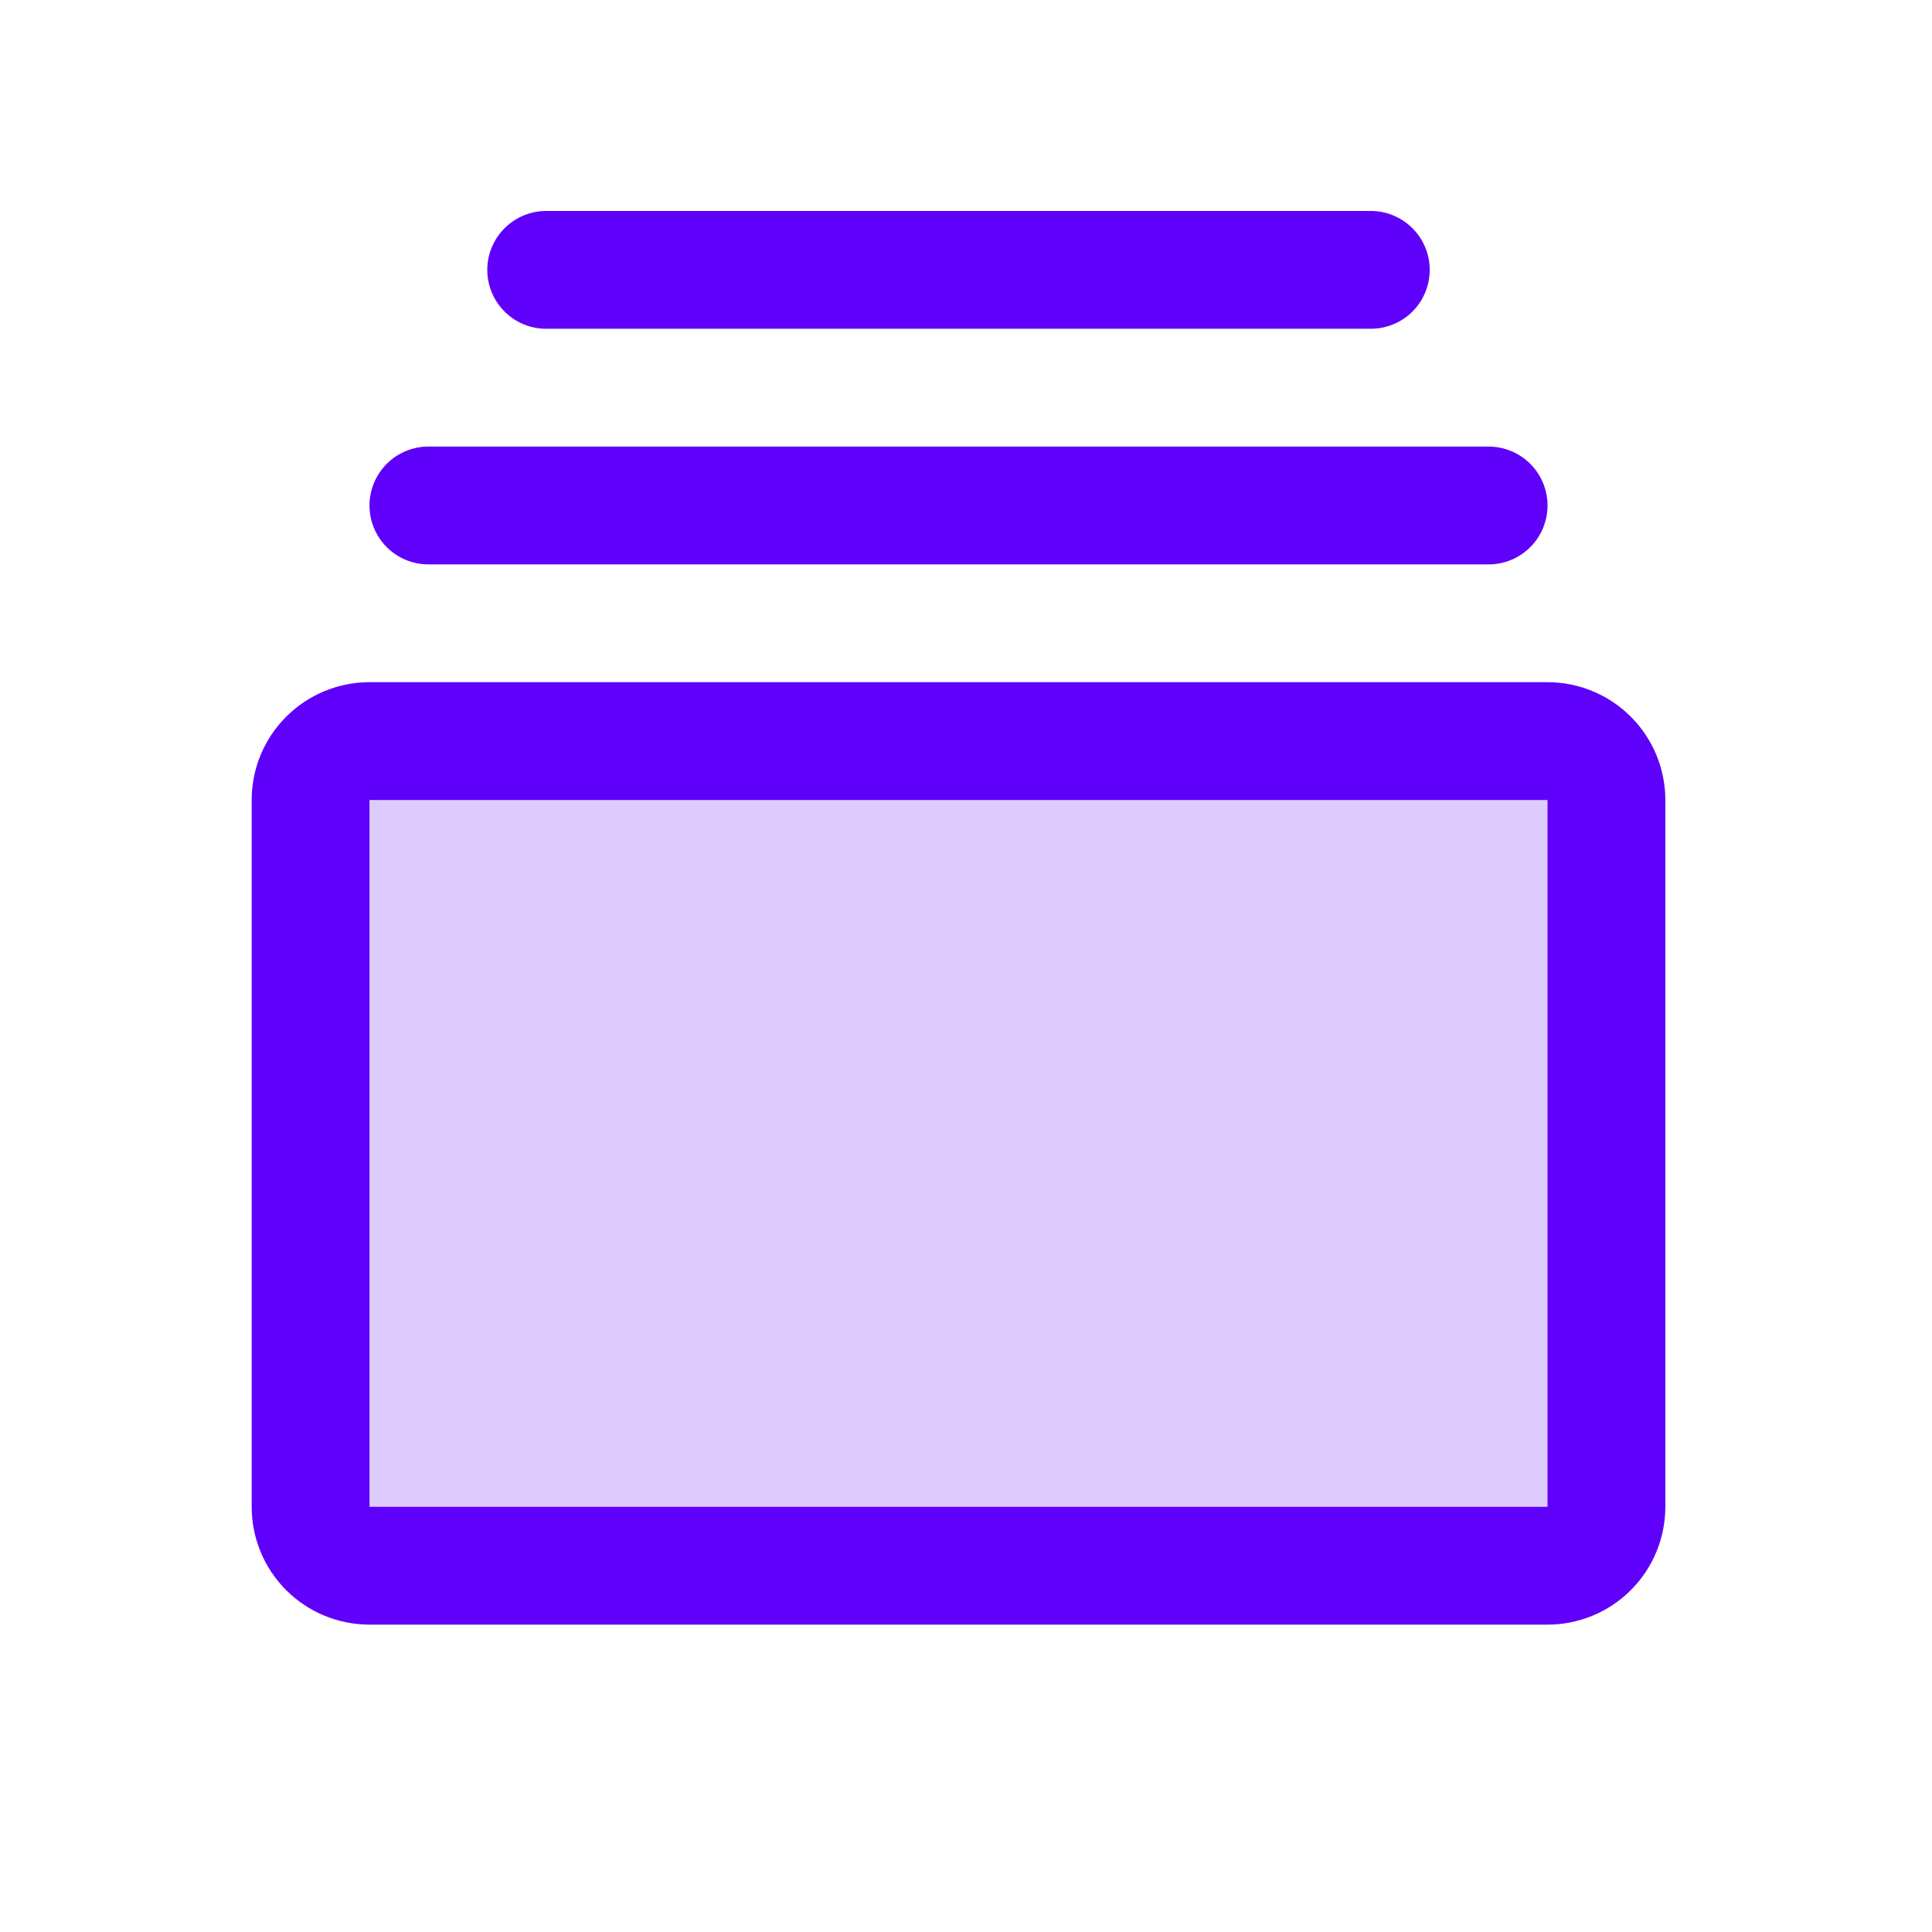
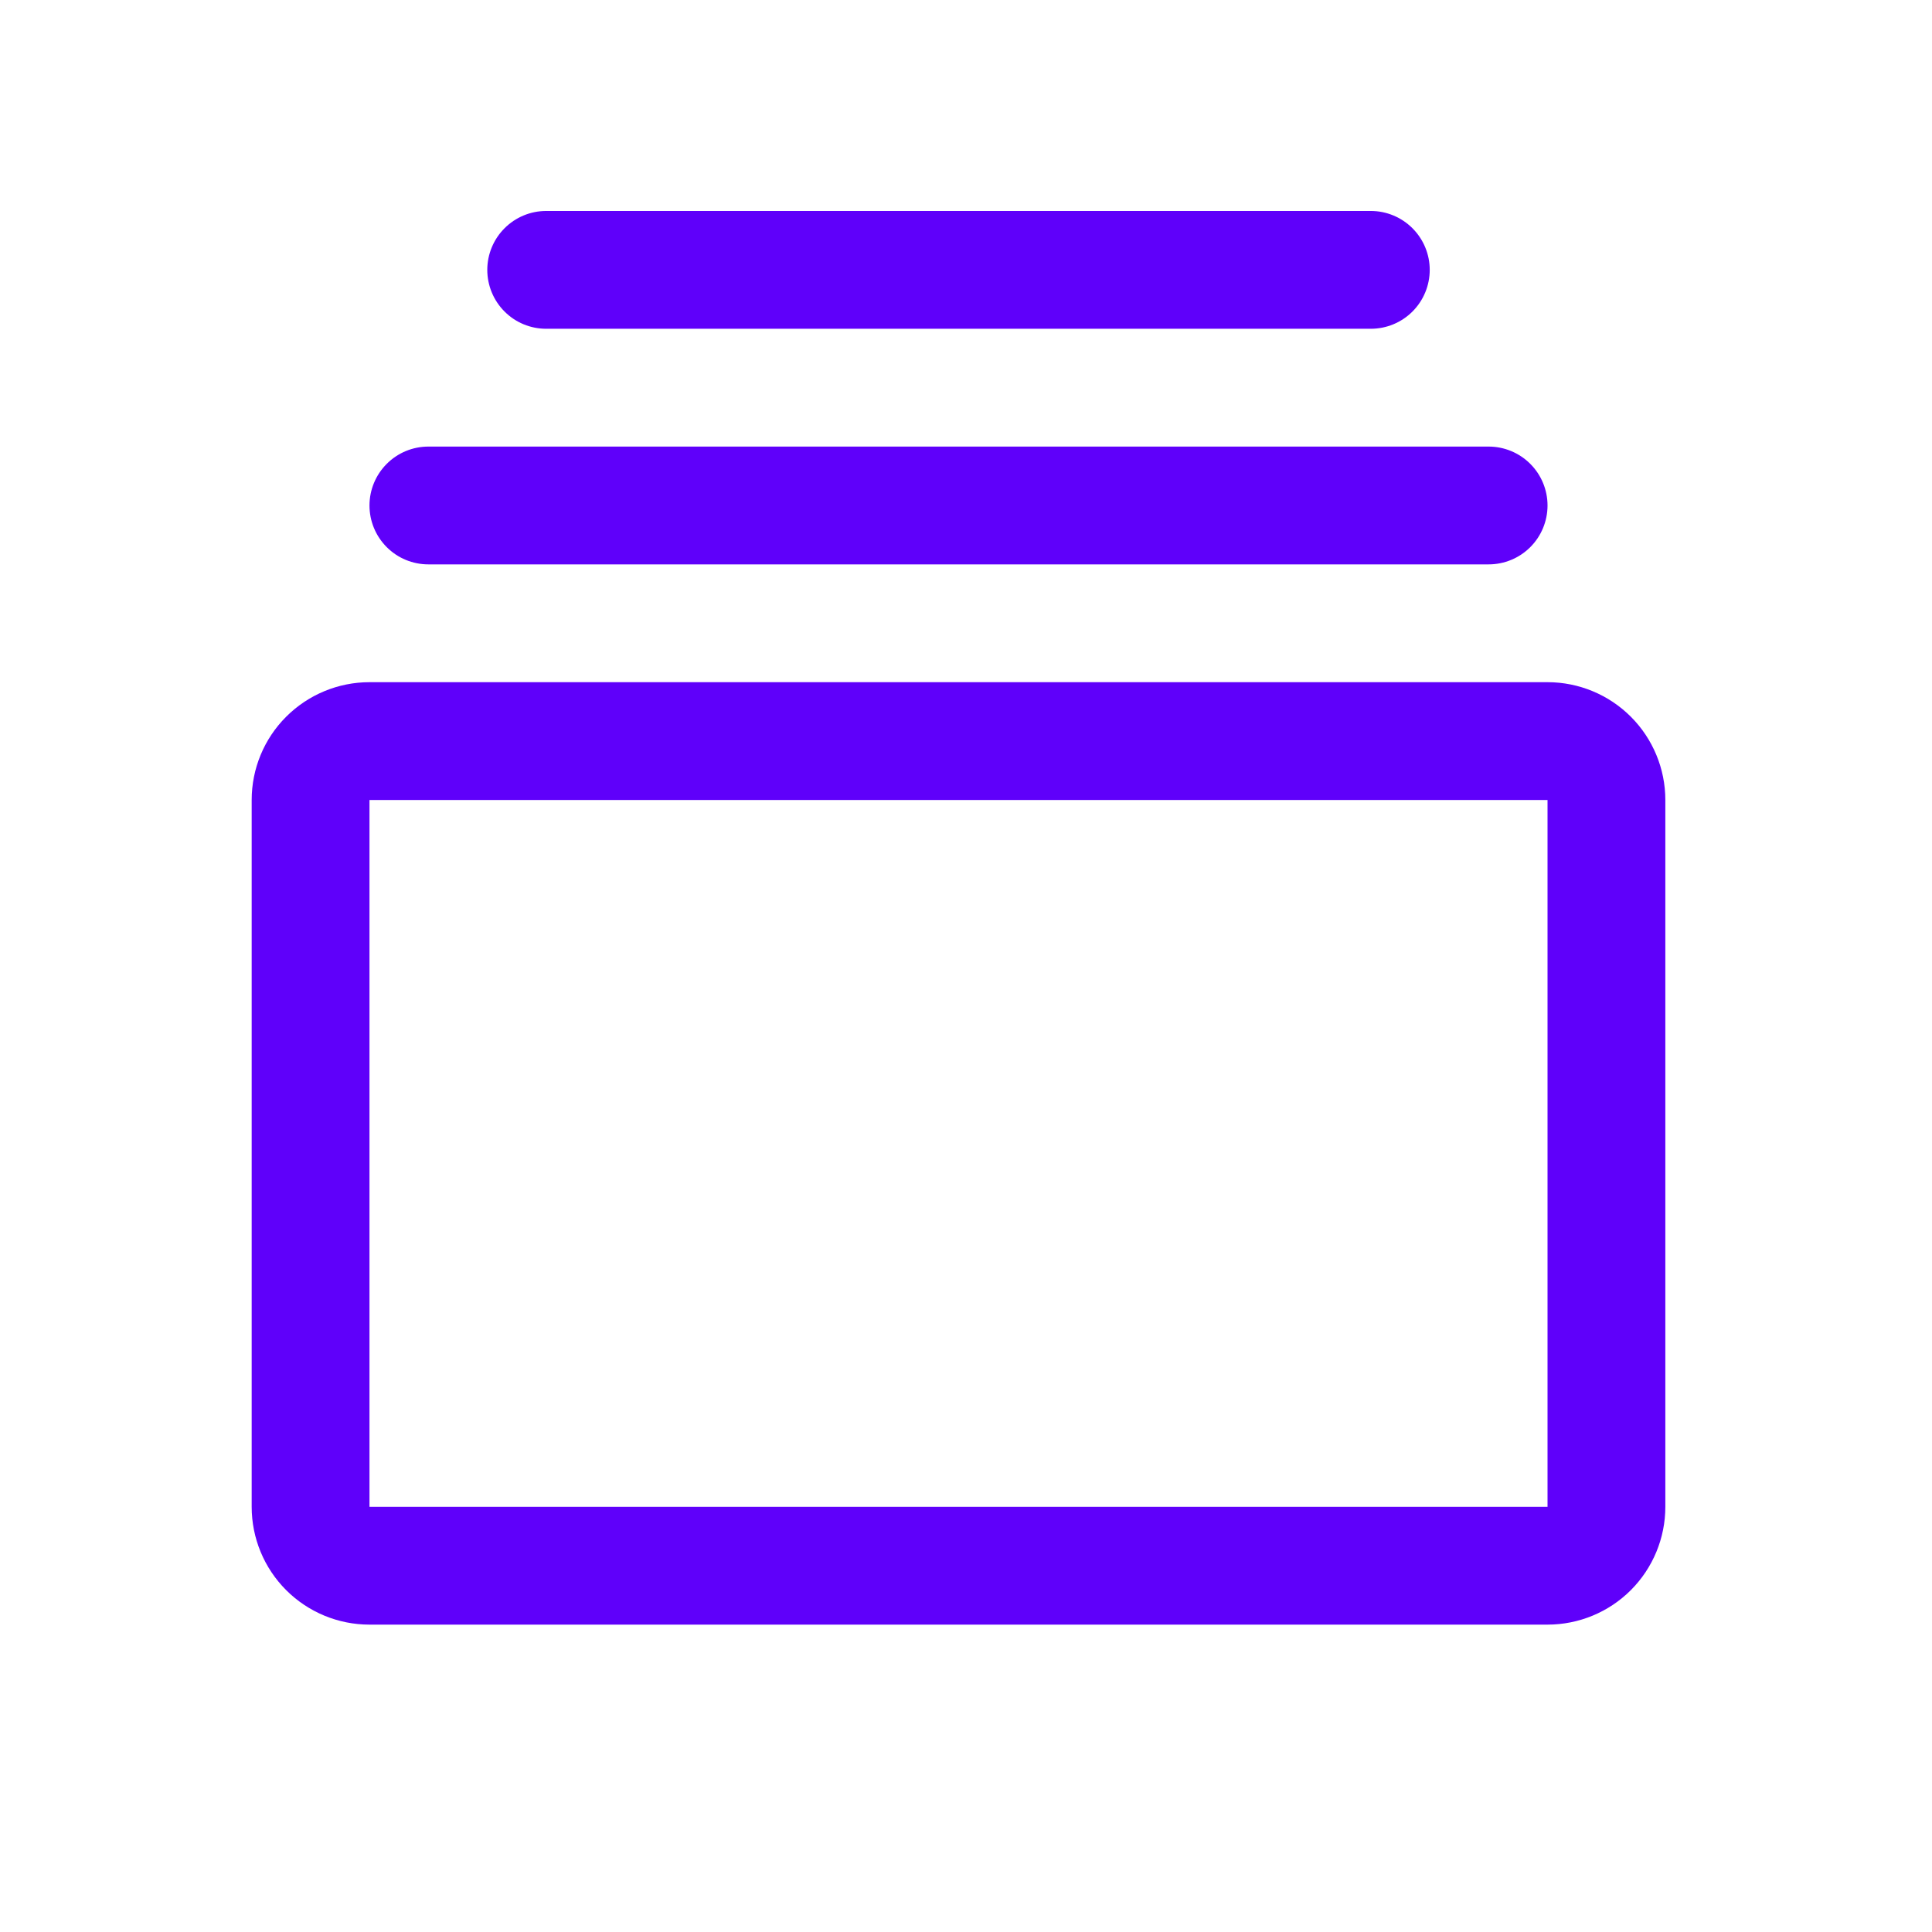
<svg xmlns="http://www.w3.org/2000/svg" width="41" height="41" viewBox="0 0 41 41" fill="none">
-   <path opacity="0.2" d="M34.091 16.977V31.977C34.091 32.309 33.959 32.627 33.725 32.861C33.49 33.096 33.172 33.227 32.841 33.227H7.841C7.509 33.227 7.191 33.096 6.957 32.861C6.723 32.627 6.591 32.309 6.591 31.977V16.977C6.591 16.646 6.723 16.328 6.957 16.093C7.191 15.859 7.509 15.727 7.841 15.727H32.841C33.172 15.727 33.49 15.859 33.725 16.093C33.959 16.328 34.091 16.646 34.091 16.977Z" fill="#5F00FA" />
  <path d="M32.841 14.477H7.841C7.178 14.477 6.542 14.741 6.073 15.21C5.604 15.678 5.341 16.314 5.341 16.977V31.977C5.341 32.641 5.604 33.276 6.073 33.745C6.542 34.214 7.178 34.477 7.841 34.477H32.841C33.504 34.477 34.14 34.214 34.609 33.745C35.077 33.276 35.341 32.641 35.341 31.977V16.977C35.341 16.314 35.077 15.678 34.609 15.21C34.14 14.741 33.504 14.477 32.841 14.477ZM32.841 31.977H7.841V16.977H32.841V31.977ZM7.841 10.727C7.841 10.396 7.973 10.078 8.207 9.844C8.441 9.609 8.759 9.477 9.091 9.477H31.591C31.922 9.477 32.24 9.609 32.475 9.844C32.709 10.078 32.841 10.396 32.841 10.727C32.841 11.059 32.709 11.377 32.475 11.611C32.24 11.846 31.922 11.977 31.591 11.977H9.091C8.759 11.977 8.441 11.846 8.207 11.611C7.973 11.377 7.841 11.059 7.841 10.727ZM10.341 5.727C10.341 5.396 10.473 5.078 10.707 4.844C10.941 4.609 11.259 4.477 11.591 4.477H29.091C29.422 4.477 29.74 4.609 29.975 4.844C30.209 5.078 30.341 5.396 30.341 5.727C30.341 6.059 30.209 6.377 29.975 6.611C29.74 6.846 29.422 6.977 29.091 6.977H11.591C11.259 6.977 10.941 6.846 10.707 6.611C10.473 6.377 10.341 6.059 10.341 5.727Z" fill="#5F00FA" />
</svg>